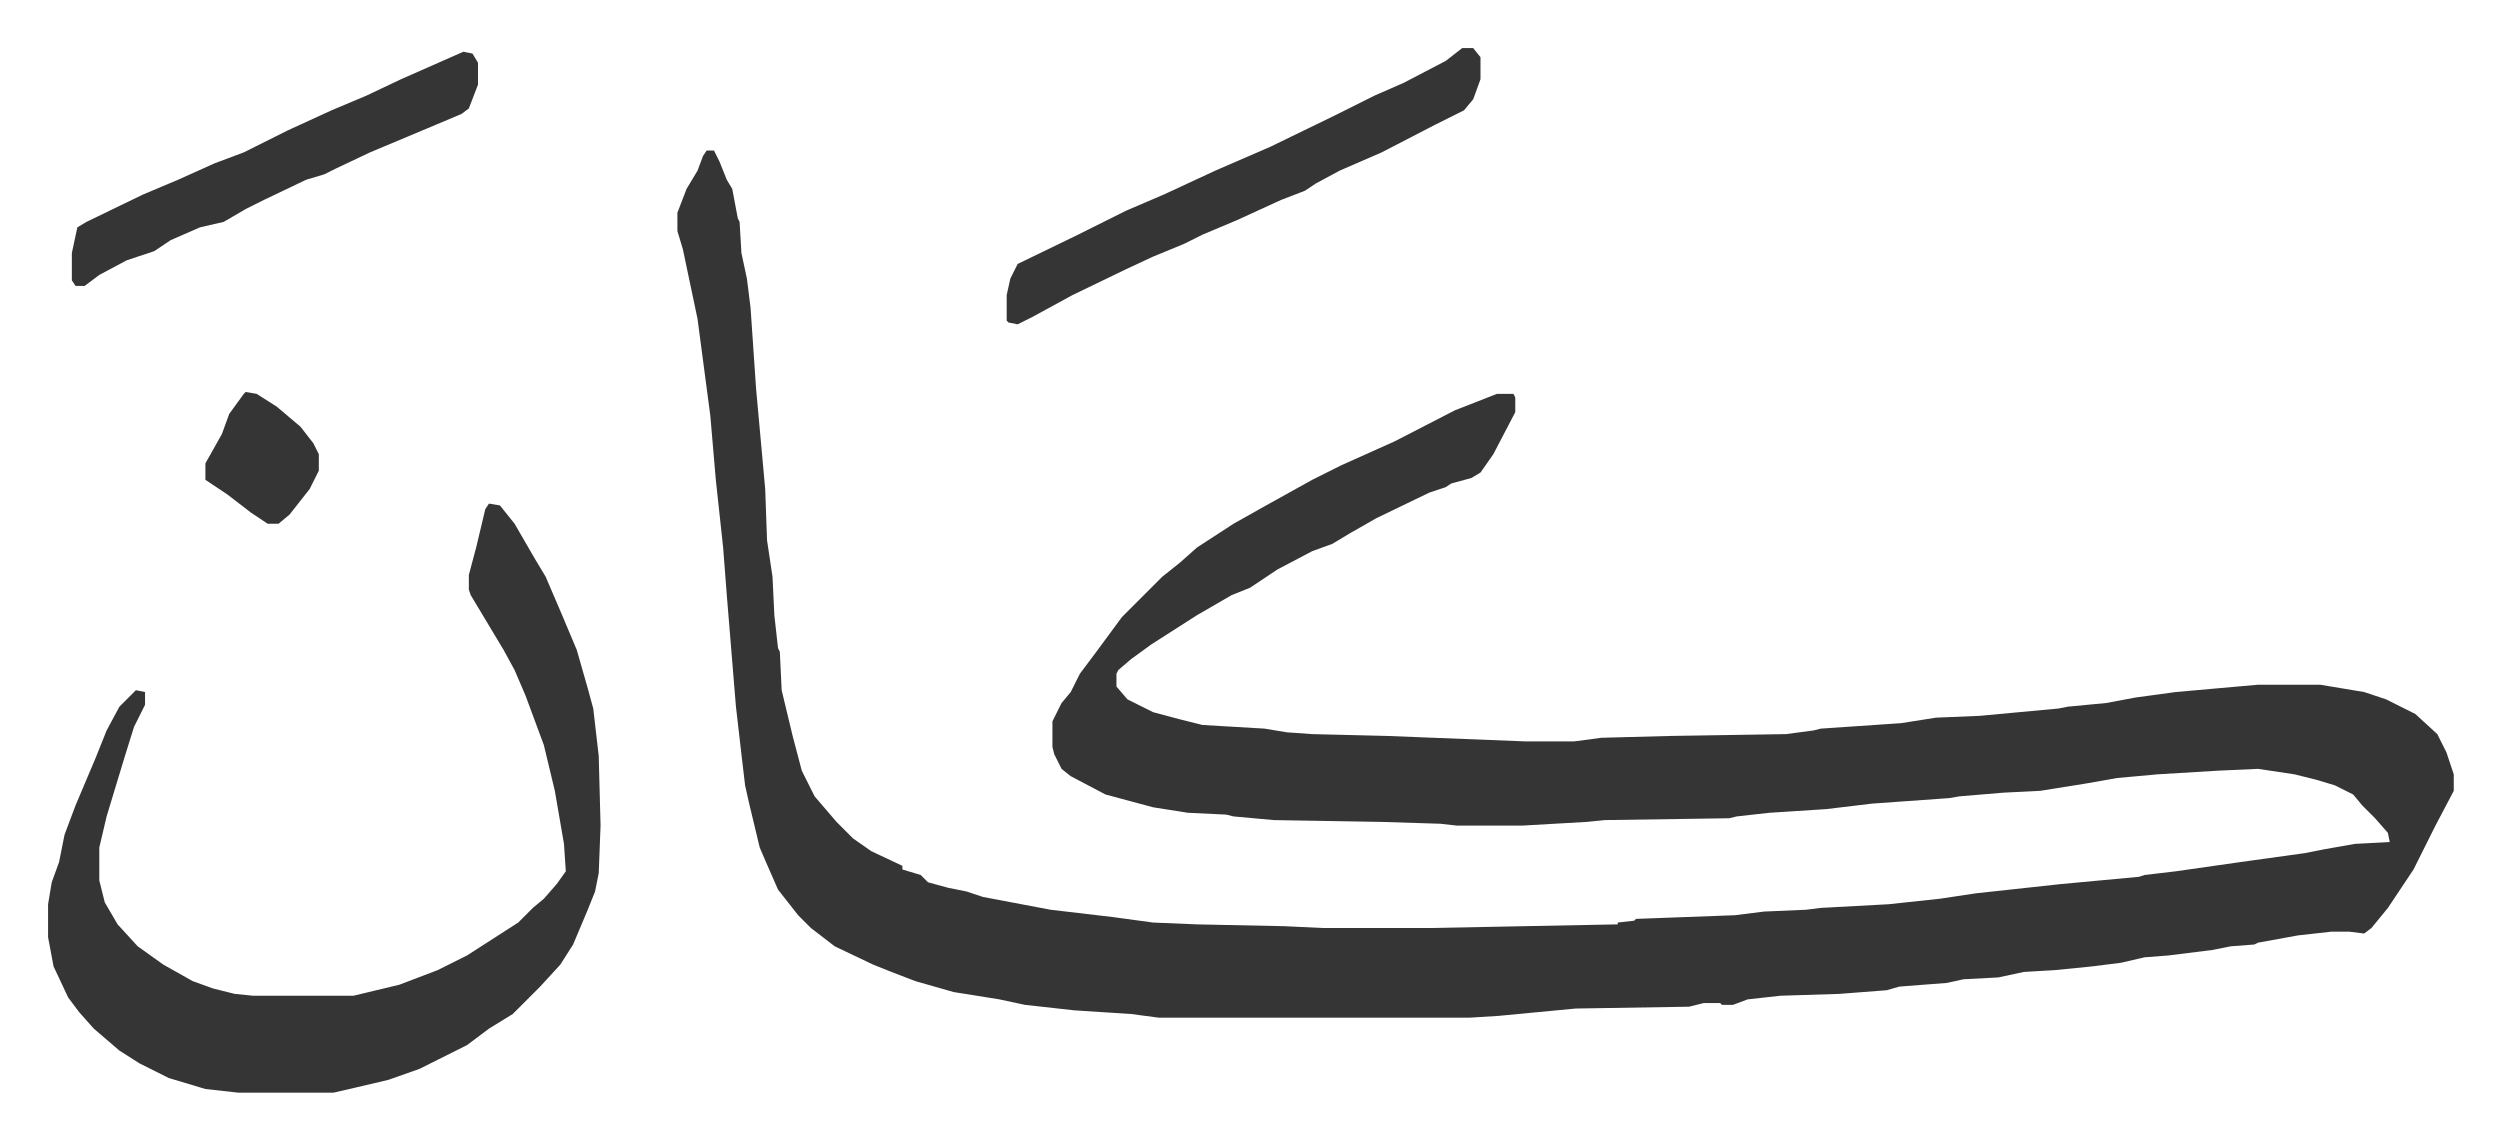
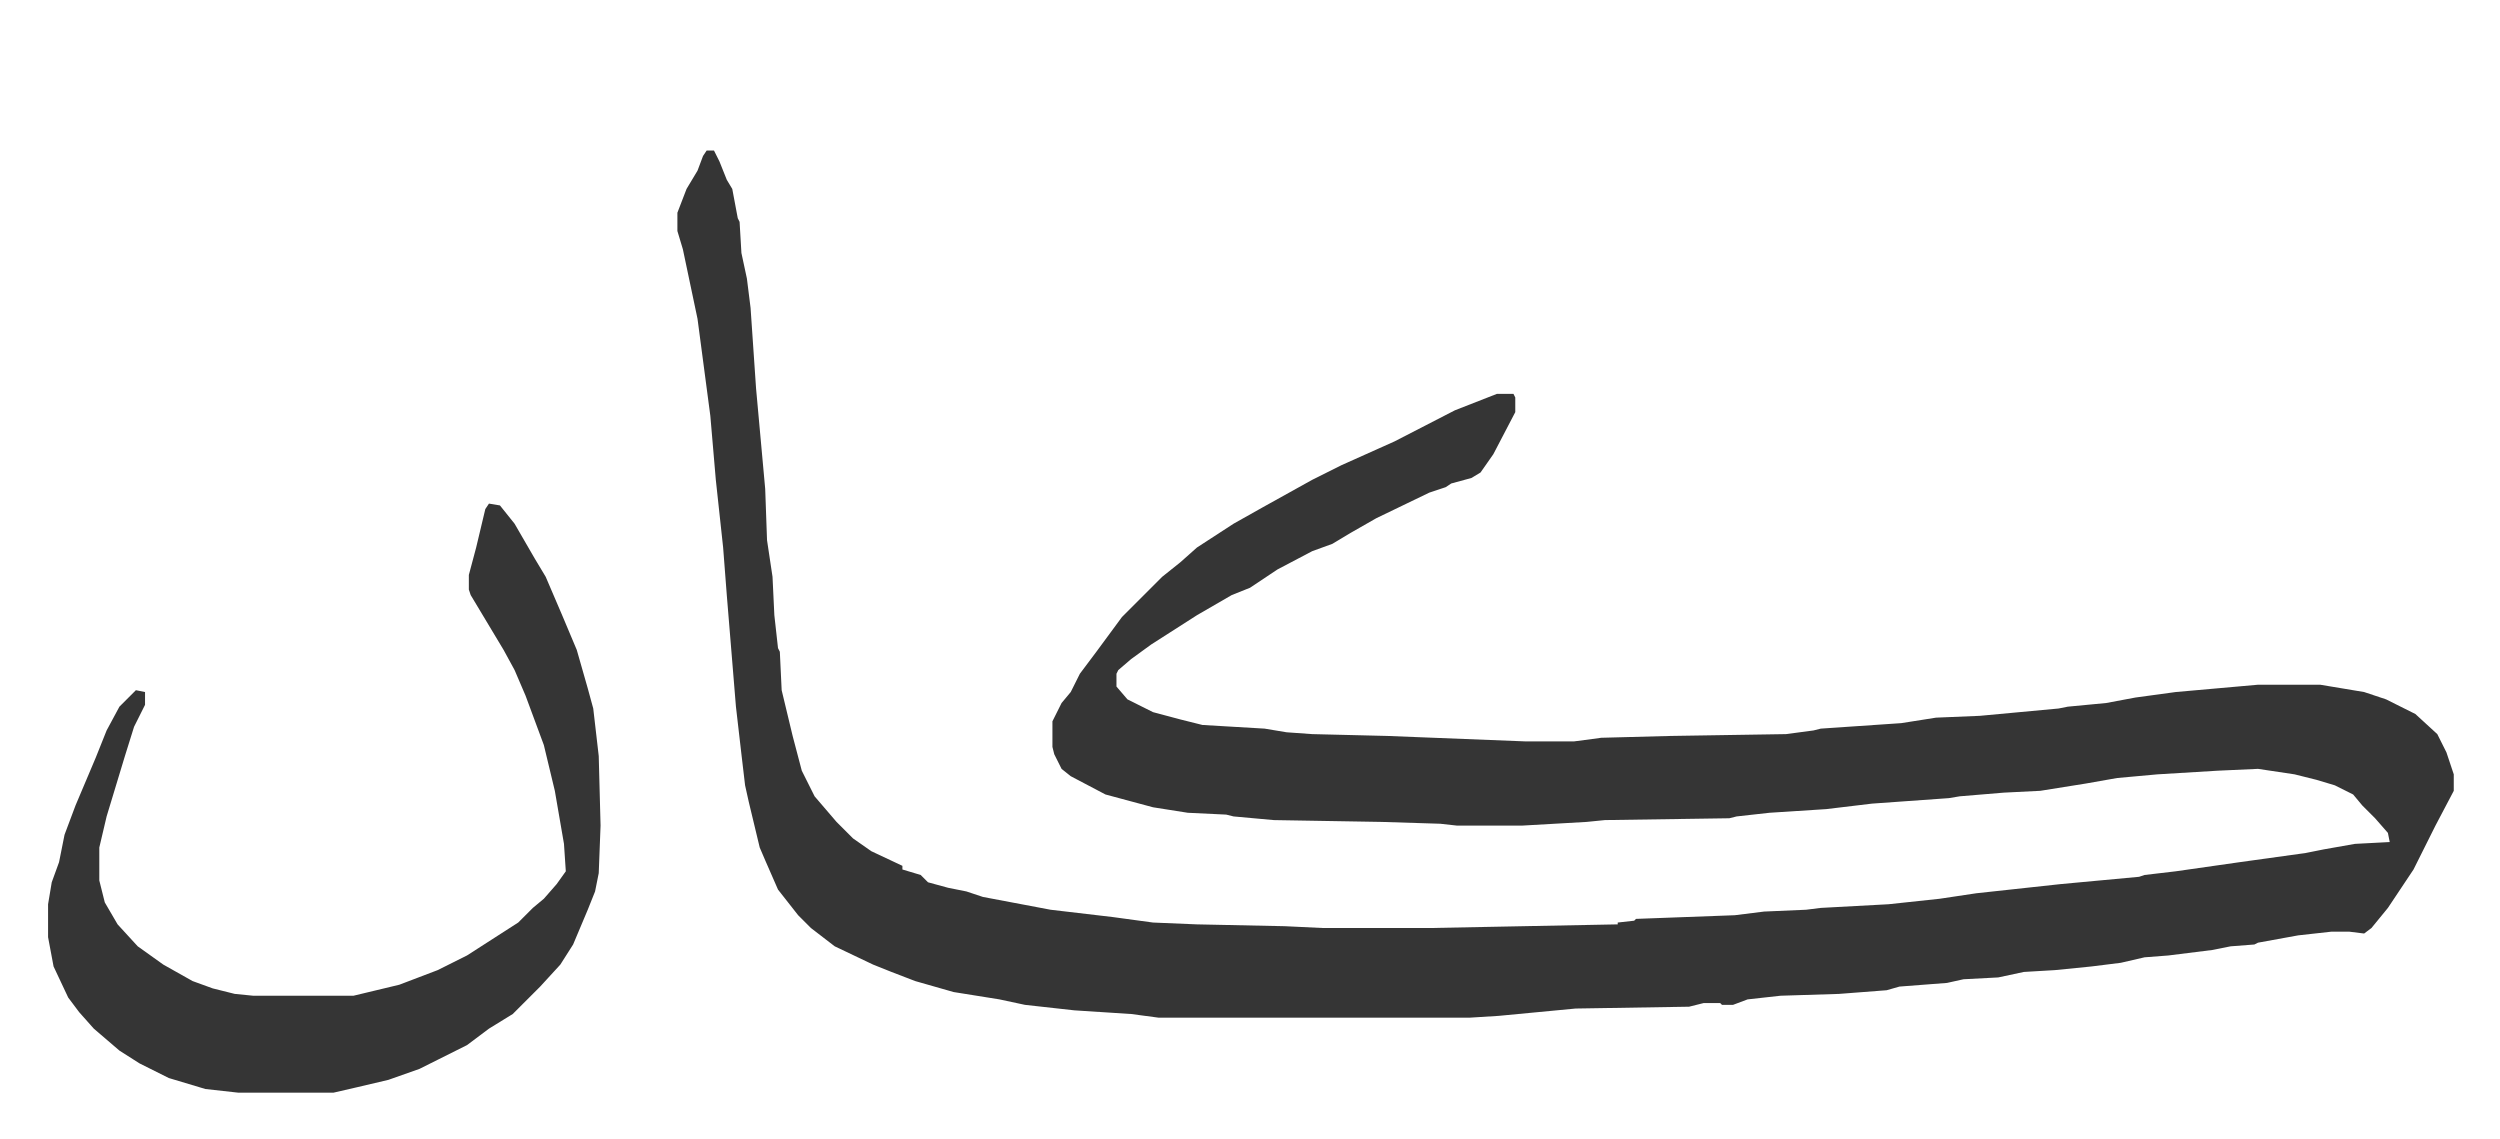
<svg xmlns="http://www.w3.org/2000/svg" role="img" viewBox="-26.28 448.72 1366.56 622.56">
  <path fill="#353535" id="rule_normal" d="M360 531h4l3 6 4 10 3 5 3 16 1 2 1 17 3 14 2 16 3 44 3 33 2 22 1 28 3 20 1 21 2 18 1 2 1 21 6 25 5 19 7 14 12 14 9 9 10 7 17 8v2l10 3 2 2 2 2 11 3 10 2 9 3 37 7 34 4 22 3 24 1 48 1 21 1h58l103-2v-1l9-1 1-1 54-2 16-2 23-1 8-1 37-2 28-3 20-3 46-5 43-4 3-1 17-2 35-5 36-5 10-2 17-3 19-1-1-5-7-8-7-7-5-6-10-5-10-3-12-3-20-3-22 1-33 2-22 2-17 3-25 4-20 1-24 2-6 1-42 3-25 3-31 2-18 2-4 1-68 1-10 1-35 2h-36l-9-1-32-1-59-1-22-2-4-1-21-1-19-3-26-7-19-10-5-4-4-8-1-4v-14l5-10 5-6 5-10 9-12 14-19 22-22 10-8 9-8 20-13 16-9 27-15 16-8 29-13 33-17 23-9h9l1 2v8l-12 23-7 10-5 3-11 3-3 2-9 3-29 14-14 8-10 6-11 4-19 10-15 10-10 4-19 11-25 16-11 8-7 6-1 2v7l6 7 14 7 15 4 12 3 34 2 12 2 14 1 41 1 76 3h26l15-2 38-1 63-1 15-2 4-1 44-3 19-3 24-1 43-4 5-1 21-2 16-3 22-3 45-4h34l24 4 12 4 16 8 12 11 5 10 4 12v9l-10 19-12 24-14 21-9 11-4 3-8-1h-10l-18 2-22 4-2 1-13 1-10 2-24 3-13 1-13 3-16 2-20 2-17 1-14 3-19 1-9 2-26 2-7 2-26 2-32 1-18 2-8 3h-6l-1-1h-9l-8 2-62 1-42 4-16 1H607l-15-2-31-2-27-3-14-3-25-4-21-6-13-5-10-4-21-10-13-10-7-7-11-14-7-16-3-7-6-25-2-9-2-17-3-26-5-61-2-26-4-37-3-35-7-53-8-38-3-10v-10l5-13 6-10 3-8zM241 724l6 1 8 10 11 19 6 10 9 21 8 19 6 21 3 11 3 26 1 38-1 26-2 10-4 10-8 19-7 11-11 12-15 15-13 8-12 9-16 8-10 5-17 6-17 4-13 3h-52l-18-2-20-6-16-8-11-7-14-12-8-9-6-8-8-17-3-16v-18l2-12 4-11 3-15 6-16 11-26 6-15 7-13 9-9 5 1v7l-6 12-5 16-10 33-4 17v18l3 12 7 12 11 12 14 10 16 9 11 4 12 3 10 1h55l25-6 21-8 16-8 14-9 14-9 8-8 6-5 7-8 5-7-1-15-5-29-6-25-10-27-6-14-6-11-12-20-6-10-1-3v-8l4-15 5-21z" />
-   <path fill="#353535" id="rule_normal" d="M773 475h6l4 5v12l-4 11-5 6-16 8-29 15-23 10-13 7-6 4-13 5-24 11-19 8-10 5-17 7-15 7-29 14-22 12-8 4-5-1-1-1v-14l2-9 4-8 33-16 26-13 21-9 28-13 30-13 35-17 22-11 16-7 23-12zm-546 2l5 1 3 5v12l-5 13-4 3-19 8-31 13-19 9-6 3-10 3-23 11-10 5-12 7-13 3-16 7-9 6-15 5-15 8-8 6h-5l-2-3v-15l3-14 5-3 31-15 19-8 20-9 16-6 24-12 24-11 19-8 19-9zM108 663l6 1 11 7 13 11 7 9 3 6v9l-5 10-11 14-6 5h-6l-9-6-13-10-12-8v-9l9-16 4-11 8-11z" />
</svg>